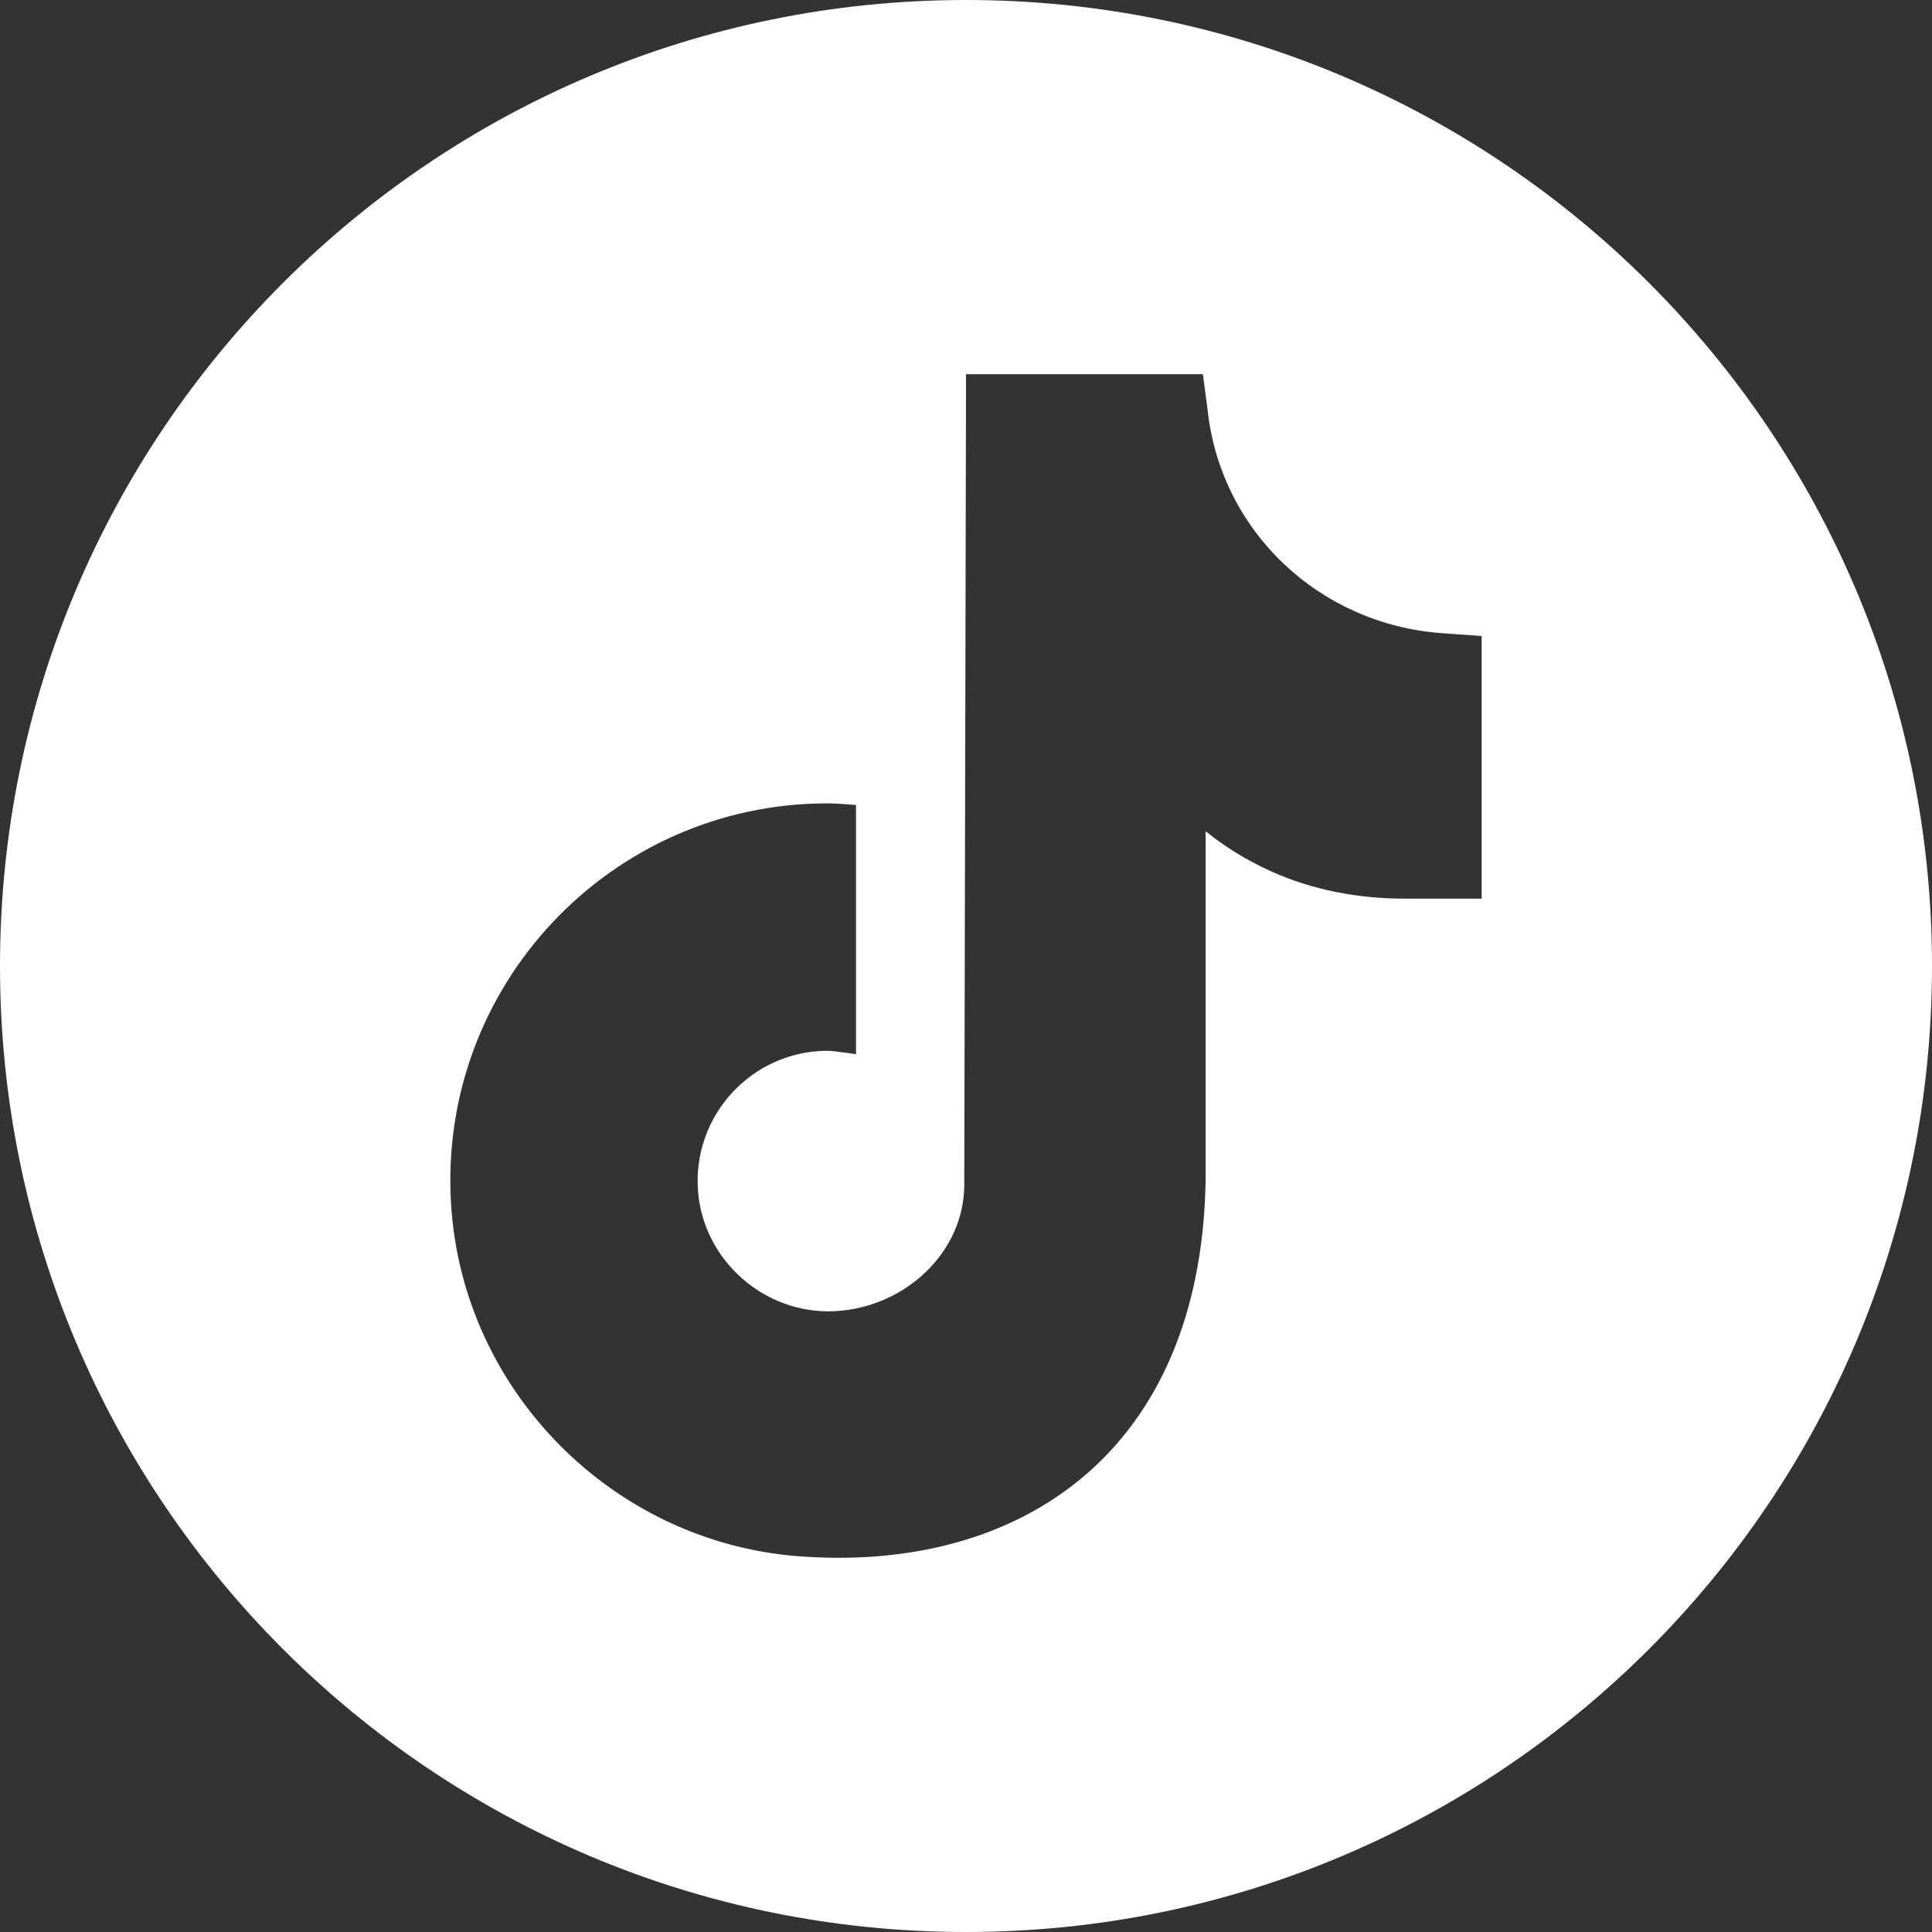
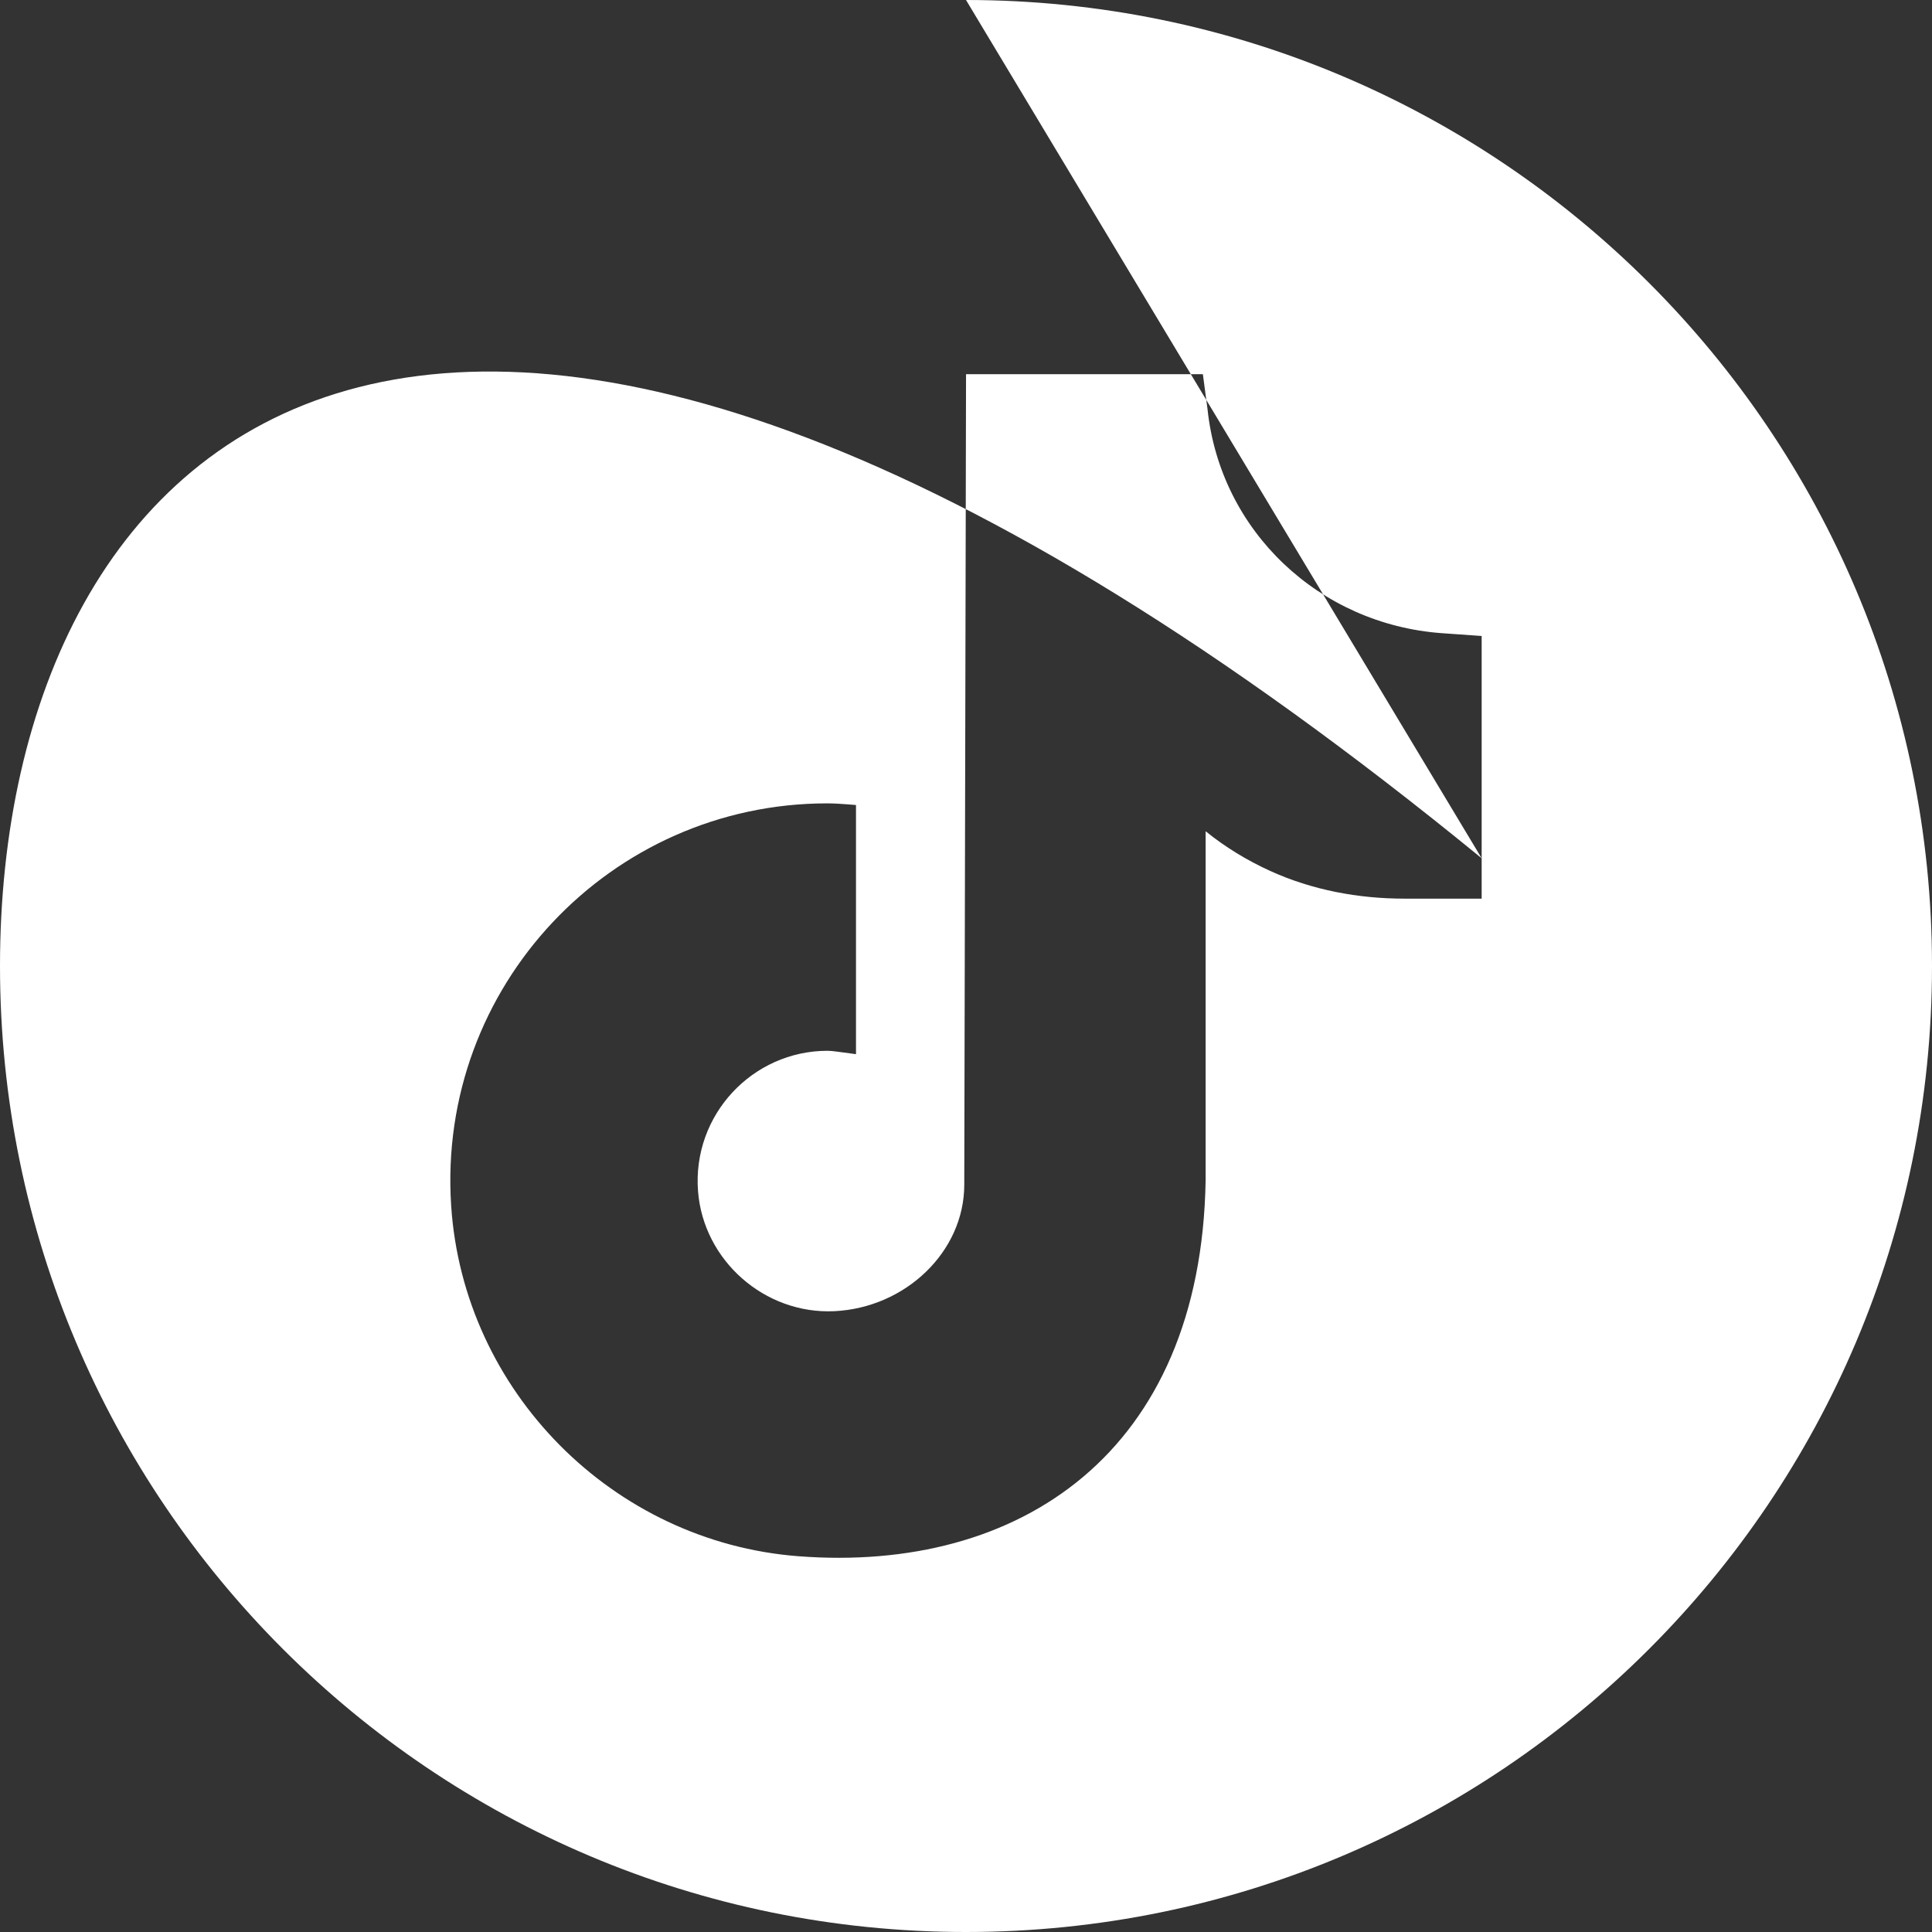
<svg xmlns="http://www.w3.org/2000/svg" width="375" viewBox="0 0 375 375" height="375" version="1.0">
  <rect x="0" y="0" width="375" height="375" fill="#333333" stroke="none" />
-   <path fill="#FFF" d="M 287.59 166.59 L 287.59 174.426 L 272.613 174.426 C 263.645 174.426 254.703 172.762 246.543 169.047 C 242.008 166.984 237.785 164.398 234.012 161.344 L 234.012 229.105 C 233.121 281.992 197.875 305.367 154.949 302.062 C 118.961 299.289 89.934 270.039 87.57 234.023 C 84.777 191.461 118.574 155.934 160.551 155.934 C 161.914 155.934 163.129 156.027 164.262 156.105 L 166.148 156.254 L 166.148 204.613 L 163.551 204.266 C 163.164 204.223 162.918 204.18 162.531 204.129 C 161.758 204.023 161.094 203.957 160.621 203.957 C 146.055 203.957 134.336 216.426 135.488 231.223 C 136.539 244.684 148.445 255.133 161.93 254.5 C 175.738 253.848 187.164 242.973 187.164 229.941 L 187.508 72.633 L 233.477 72.633 L 234.379 79.414 C 236.871 103.113 256.074 121.16 279.84 122.898 L 287.59 123.445 Z M 187.5 0 C 83.945 0 0 83.945 0 187.5 C 0 291.051 83.945 375 187.5 375 C 291.051 375 375 291.051 375 187.5 C 375 83.945 291.051 0 187.5 0" />
+   <path fill="#FFF" d="M 287.59 166.59 L 287.59 174.426 L 272.613 174.426 C 263.645 174.426 254.703 172.762 246.543 169.047 C 242.008 166.984 237.785 164.398 234.012 161.344 L 234.012 229.105 C 233.121 281.992 197.875 305.367 154.949 302.062 C 118.961 299.289 89.934 270.039 87.57 234.023 C 84.777 191.461 118.574 155.934 160.551 155.934 C 161.914 155.934 163.129 156.027 164.262 156.105 L 166.148 156.254 L 166.148 204.613 L 163.551 204.266 C 163.164 204.223 162.918 204.18 162.531 204.129 C 161.758 204.023 161.094 203.957 160.621 203.957 C 146.055 203.957 134.336 216.426 135.488 231.223 C 136.539 244.684 148.445 255.133 161.93 254.5 C 175.738 253.848 187.164 242.973 187.164 229.941 L 187.508 72.633 L 233.477 72.633 L 234.379 79.414 C 236.871 103.113 256.074 121.16 279.84 122.898 L 287.59 123.445 Z C 83.945 0 0 83.945 0 187.5 C 0 291.051 83.945 375 187.5 375 C 291.051 375 375 291.051 375 187.5 C 375 83.945 291.051 0 187.5 0" />
</svg>